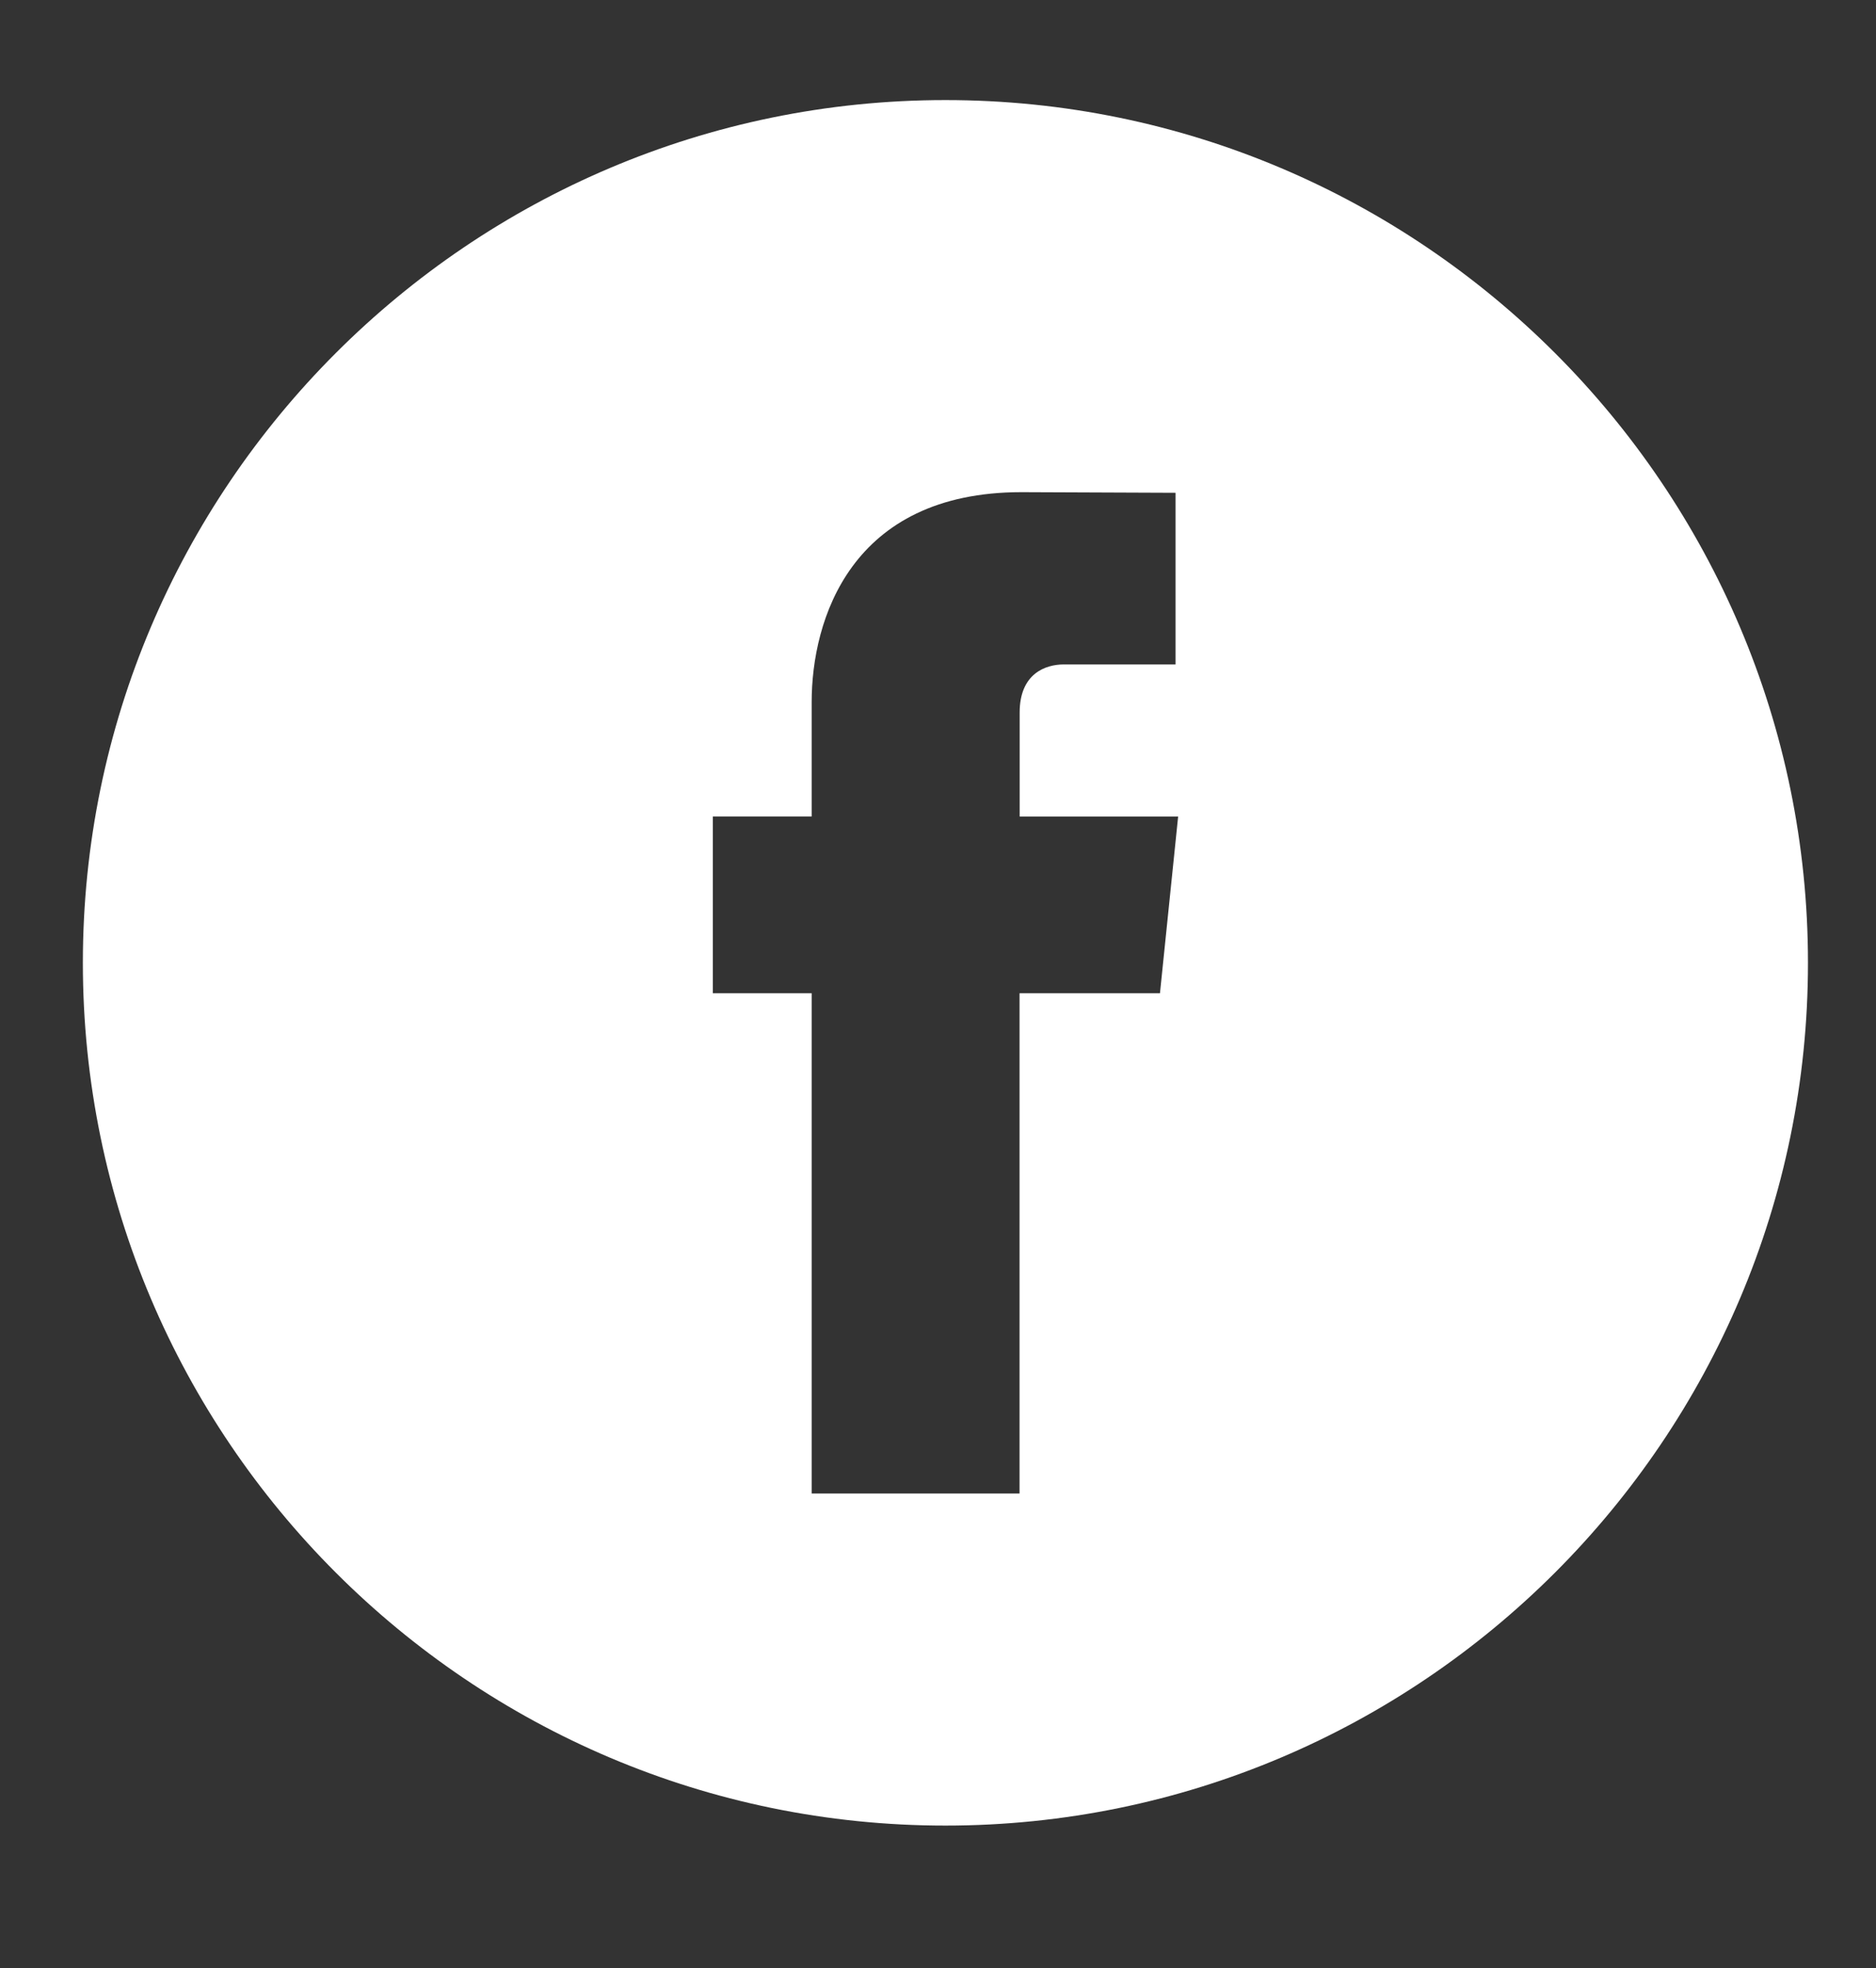
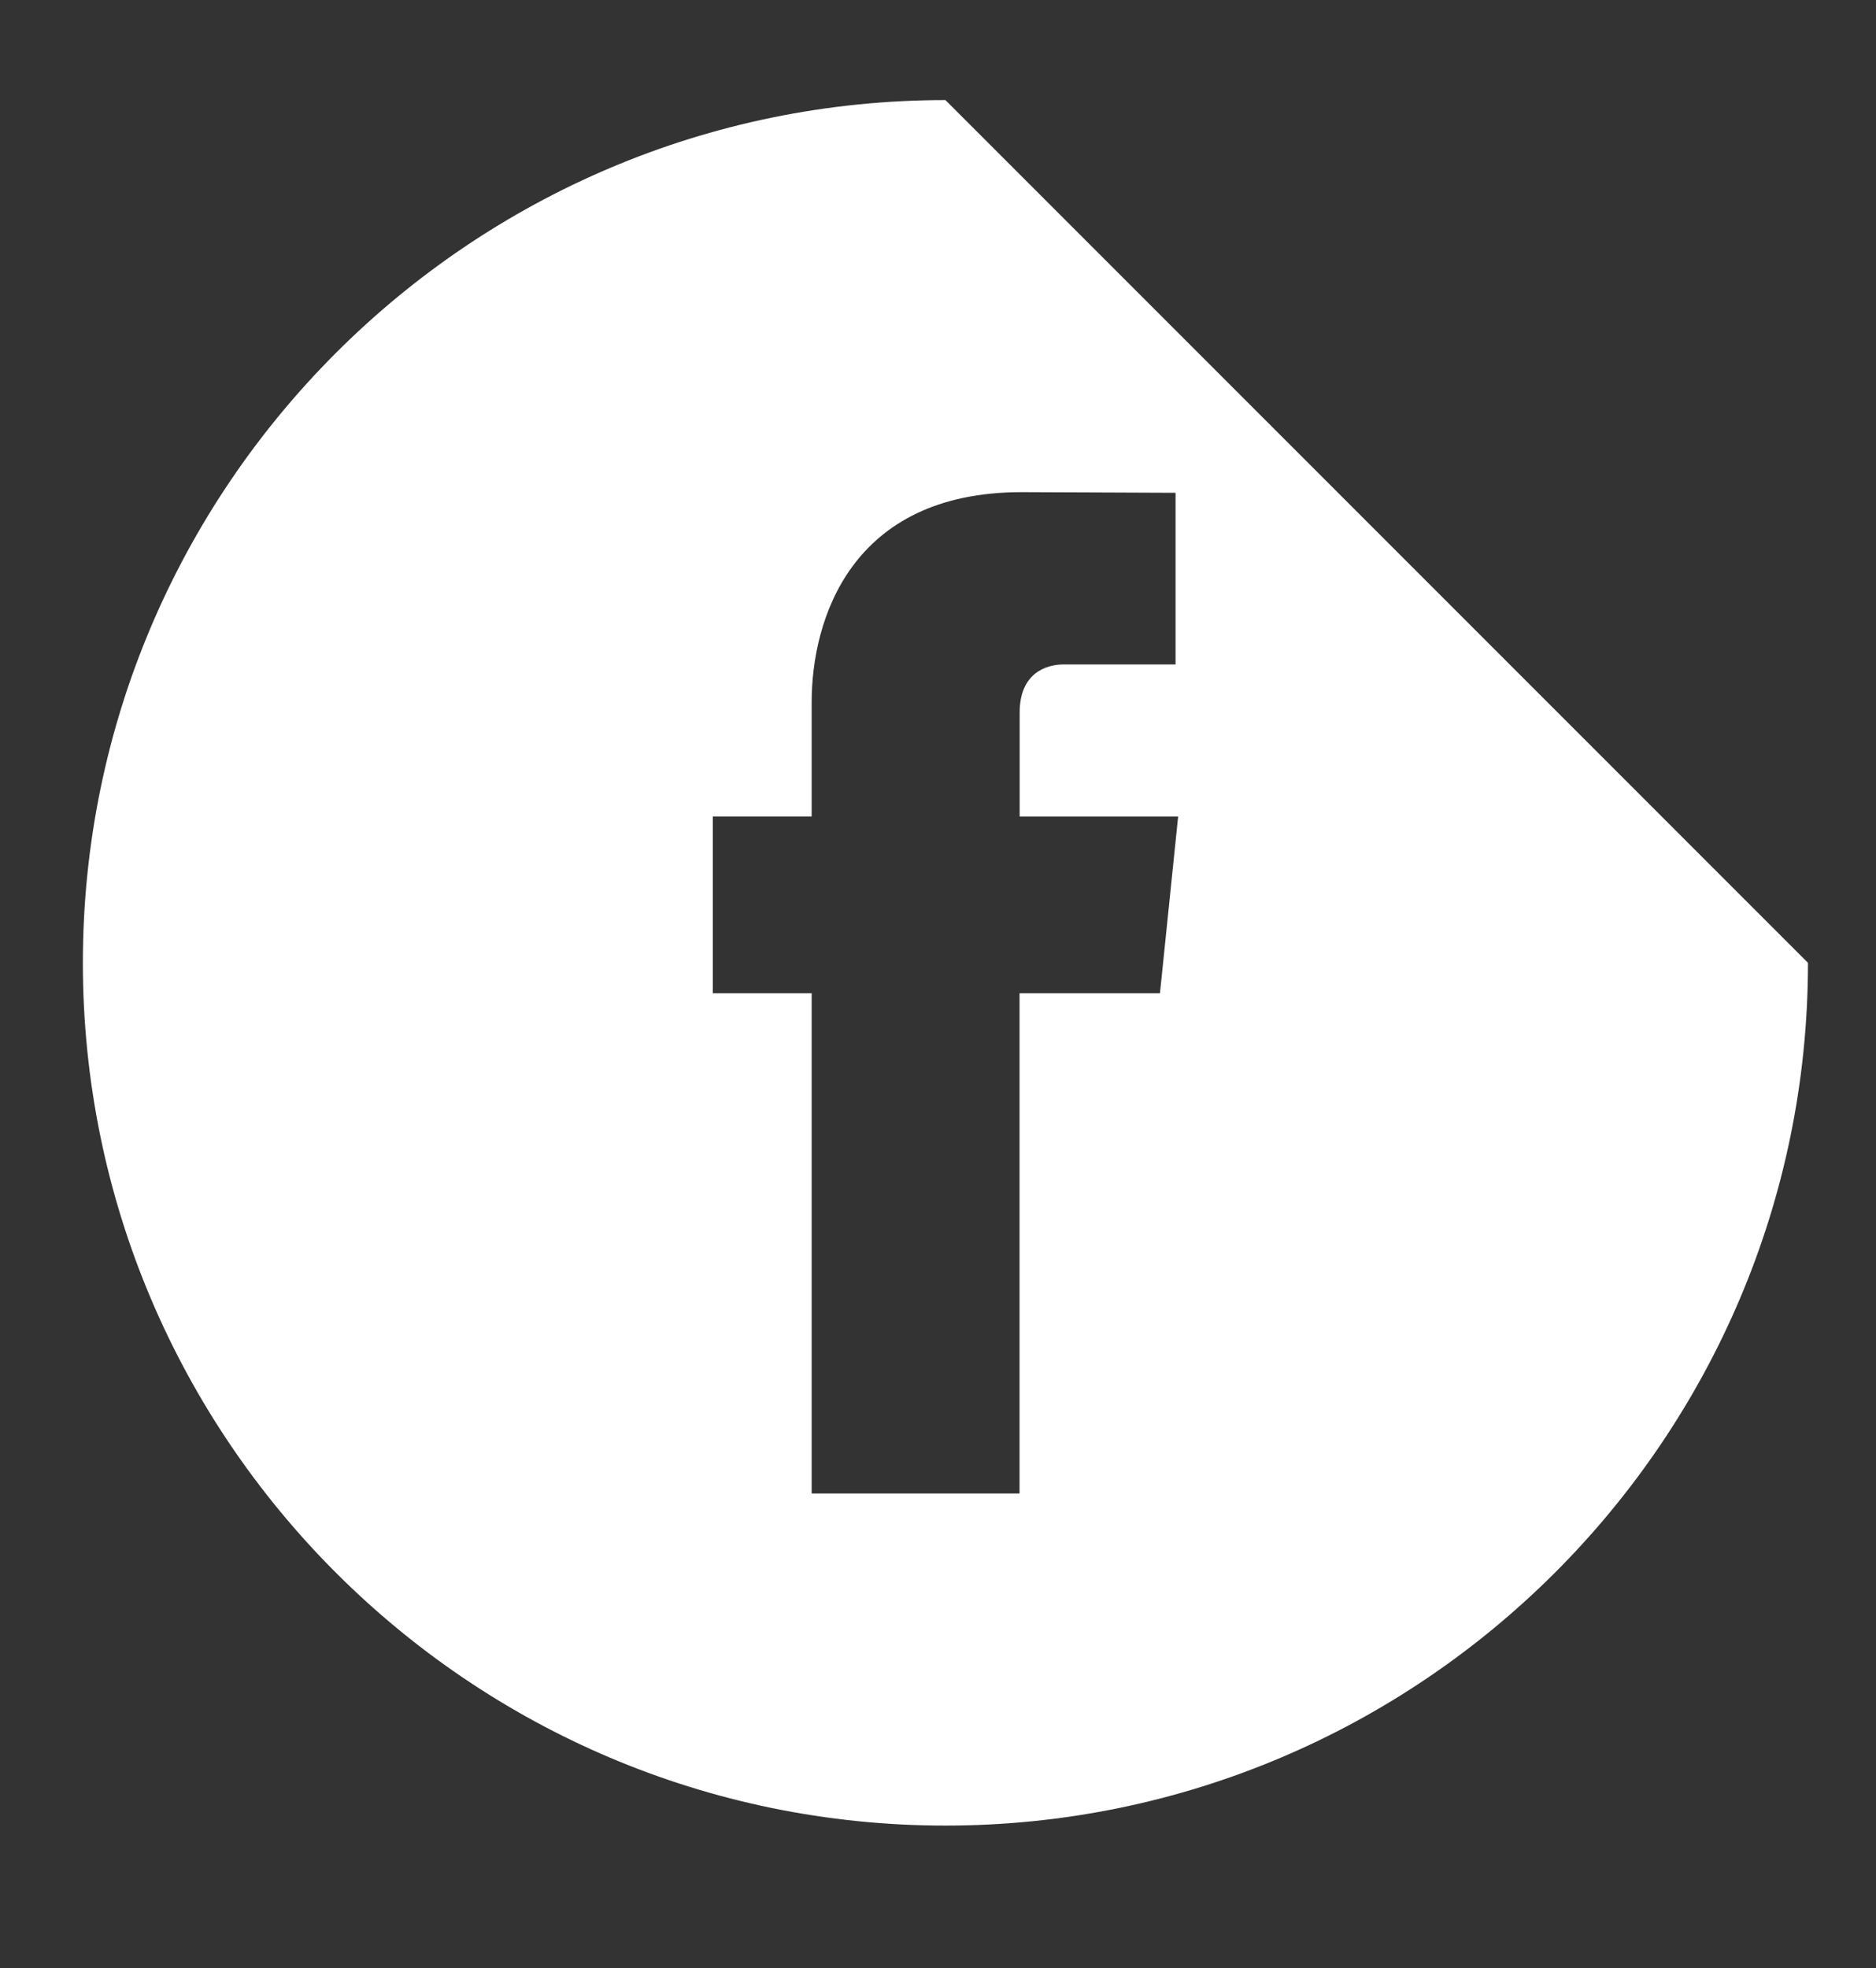
<svg xmlns="http://www.w3.org/2000/svg" version="1.1" id="Layer_1" x="0px" y="0px" width="32.624px" height="34.22px" viewBox="0 0 32.624 34.22" enable-background="new 0 0 32.624 34.22" xml:space="preserve">
  <rect x="0" y="0" width="32.624" height="34.22" fill="#333333" stroke="none" />
  <g>
    <g>
      <g>
-         <path fill="#FFFFFF" d="M16.441,1.74c-8.271,0-15,6.729-15,15s6.729,15,15,15c8.27,0,15-6.729,15-15S24.711,1.74,16.441,1.74z      M20.172,17.269H17.73c0,3.898,0,8.697,0,8.697h-3.615c0,0,0-4.752,0-8.697h-1.719v-3.074h1.719v-1.988     c0-1.425,0.676-3.65,3.648-3.65l2.68,0.011v2.984c0,0-1.629,0-1.943,0c-0.318,0-0.768,0.158-0.768,0.837v1.807h2.756     L20.172,17.269z" />
+         <path fill="#FFFFFF" d="M16.441,1.74c-8.271,0-15,6.729-15,15s6.729,15,15,15c8.27,0,15-6.729,15-15z      M20.172,17.269H17.73c0,3.898,0,8.697,0,8.697h-3.615c0,0,0-4.752,0-8.697h-1.719v-3.074h1.719v-1.988     c0-1.425,0.676-3.65,3.648-3.65l2.68,0.011v2.984c0,0-1.629,0-1.943,0c-0.318,0-0.768,0.158-0.768,0.837v1.807h2.756     L20.172,17.269z" />
      </g>
    </g>
  </g>
</svg>